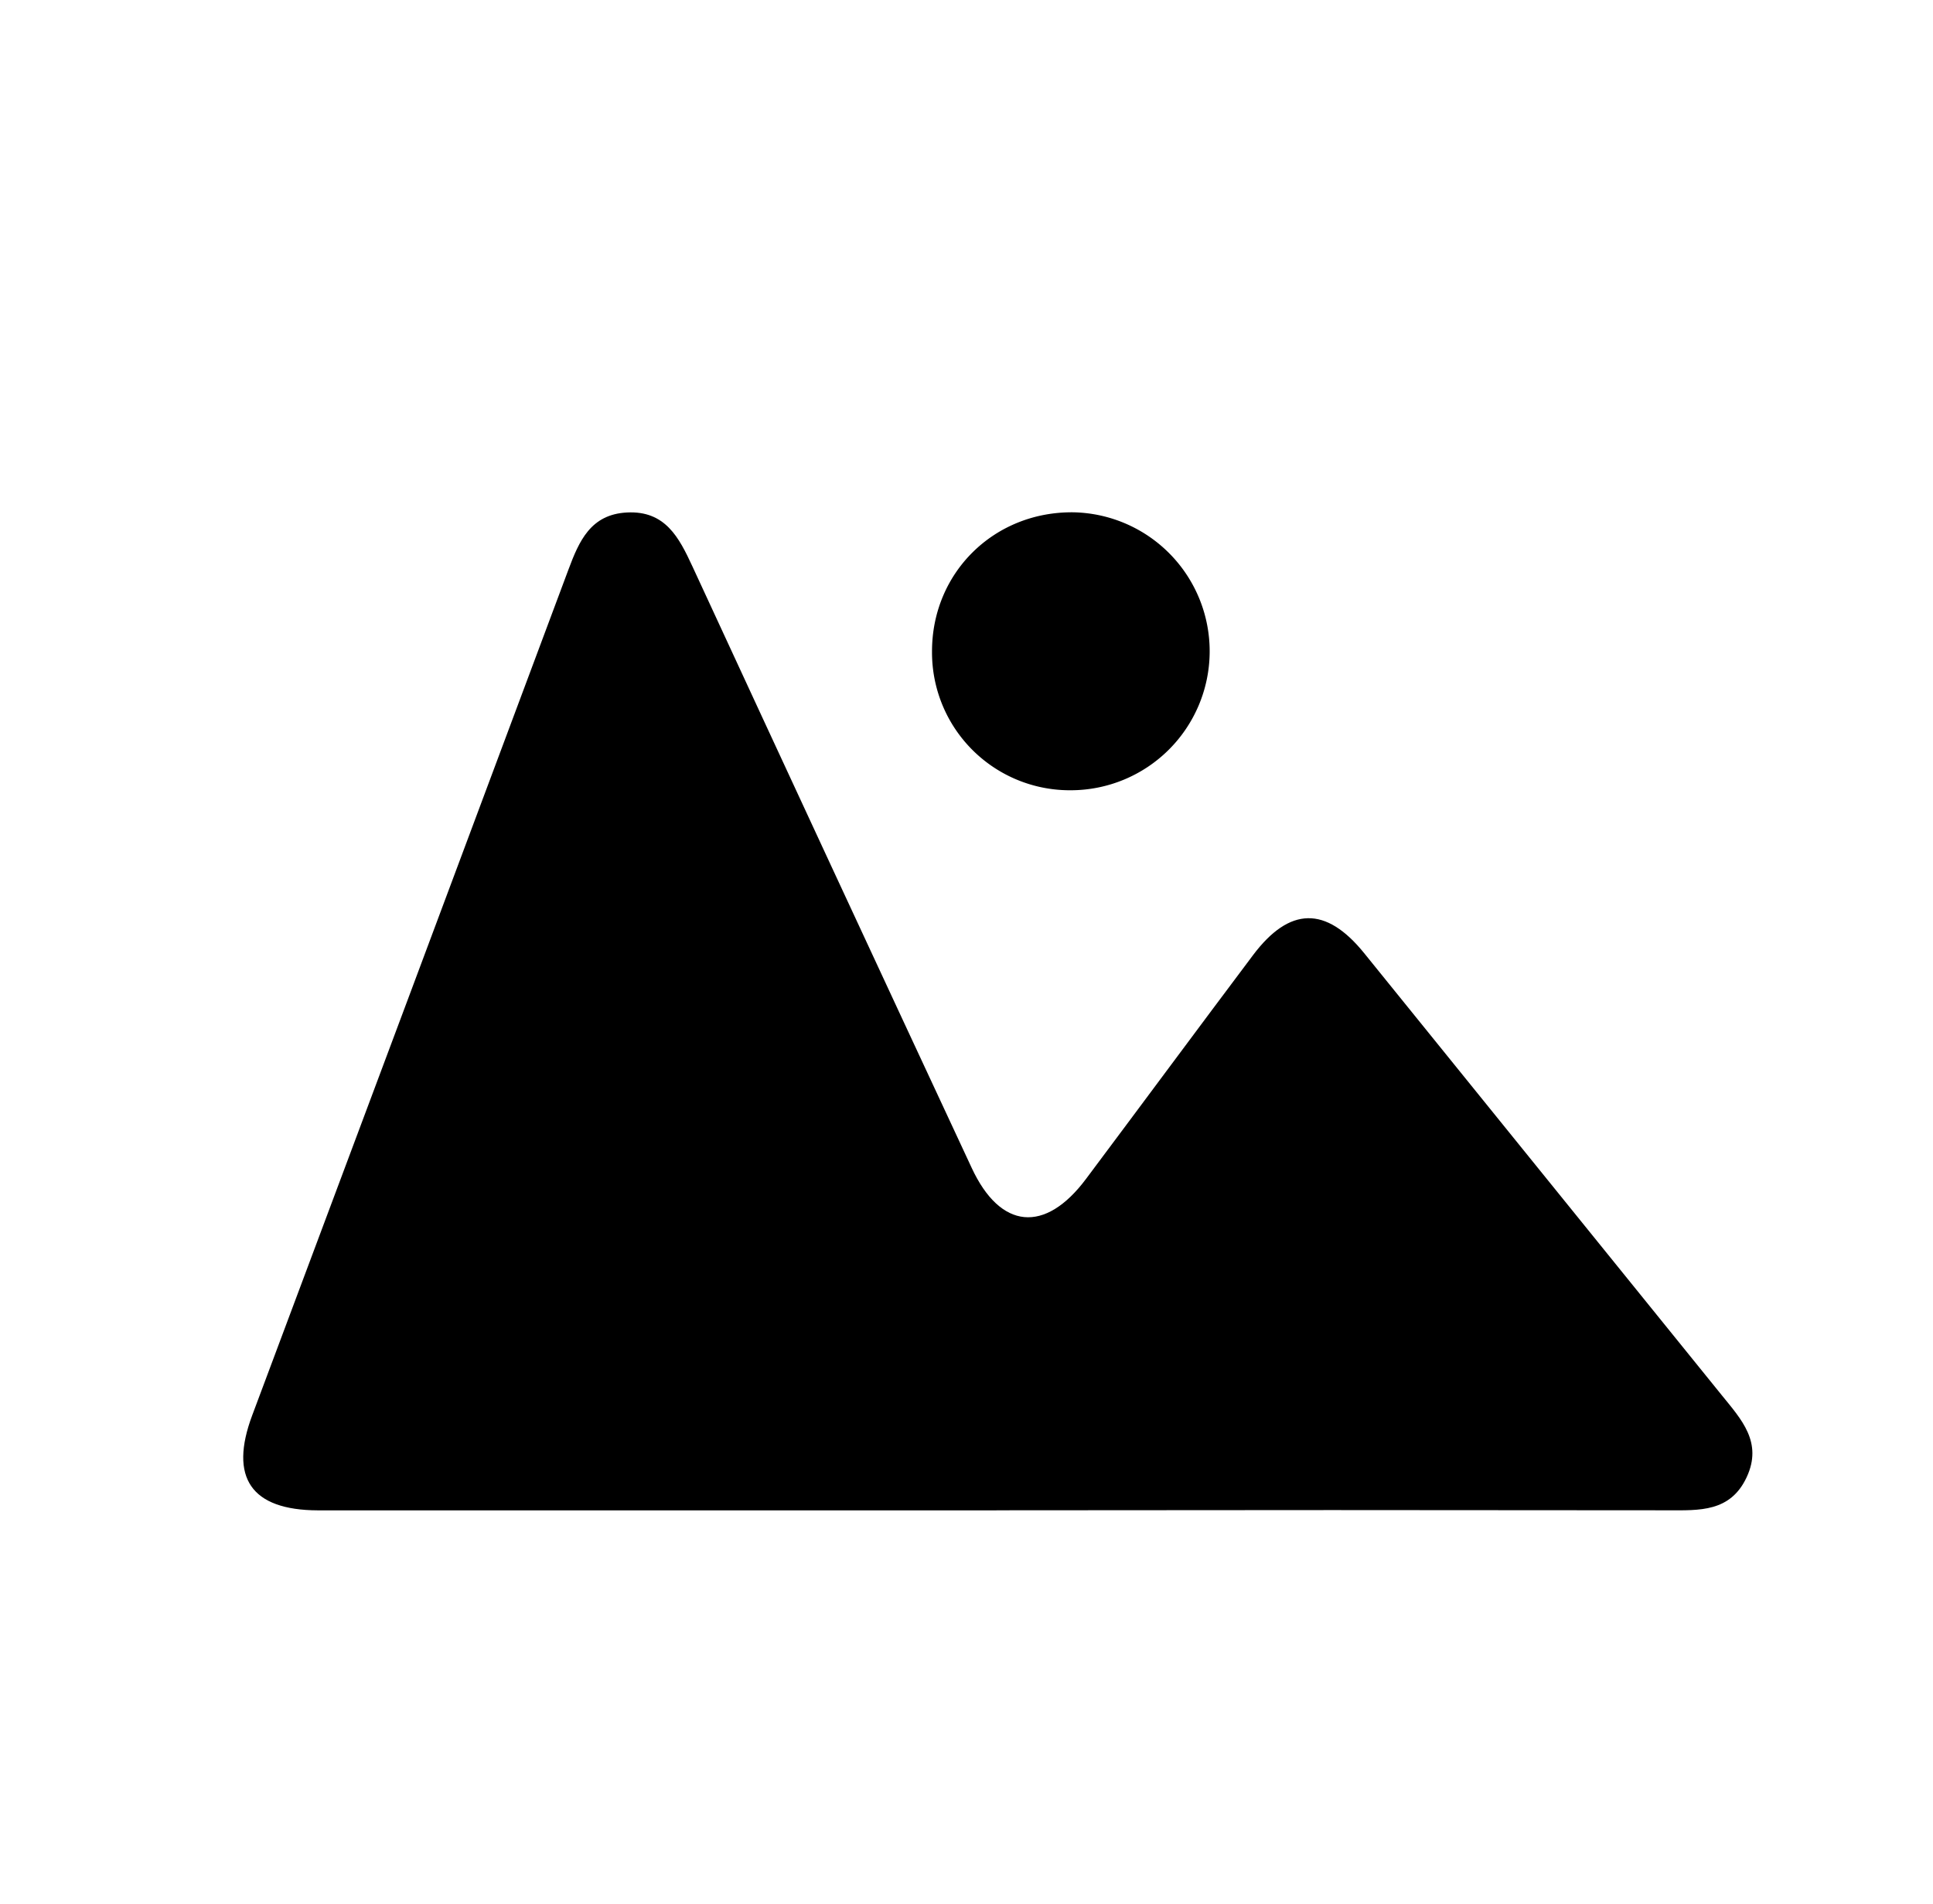
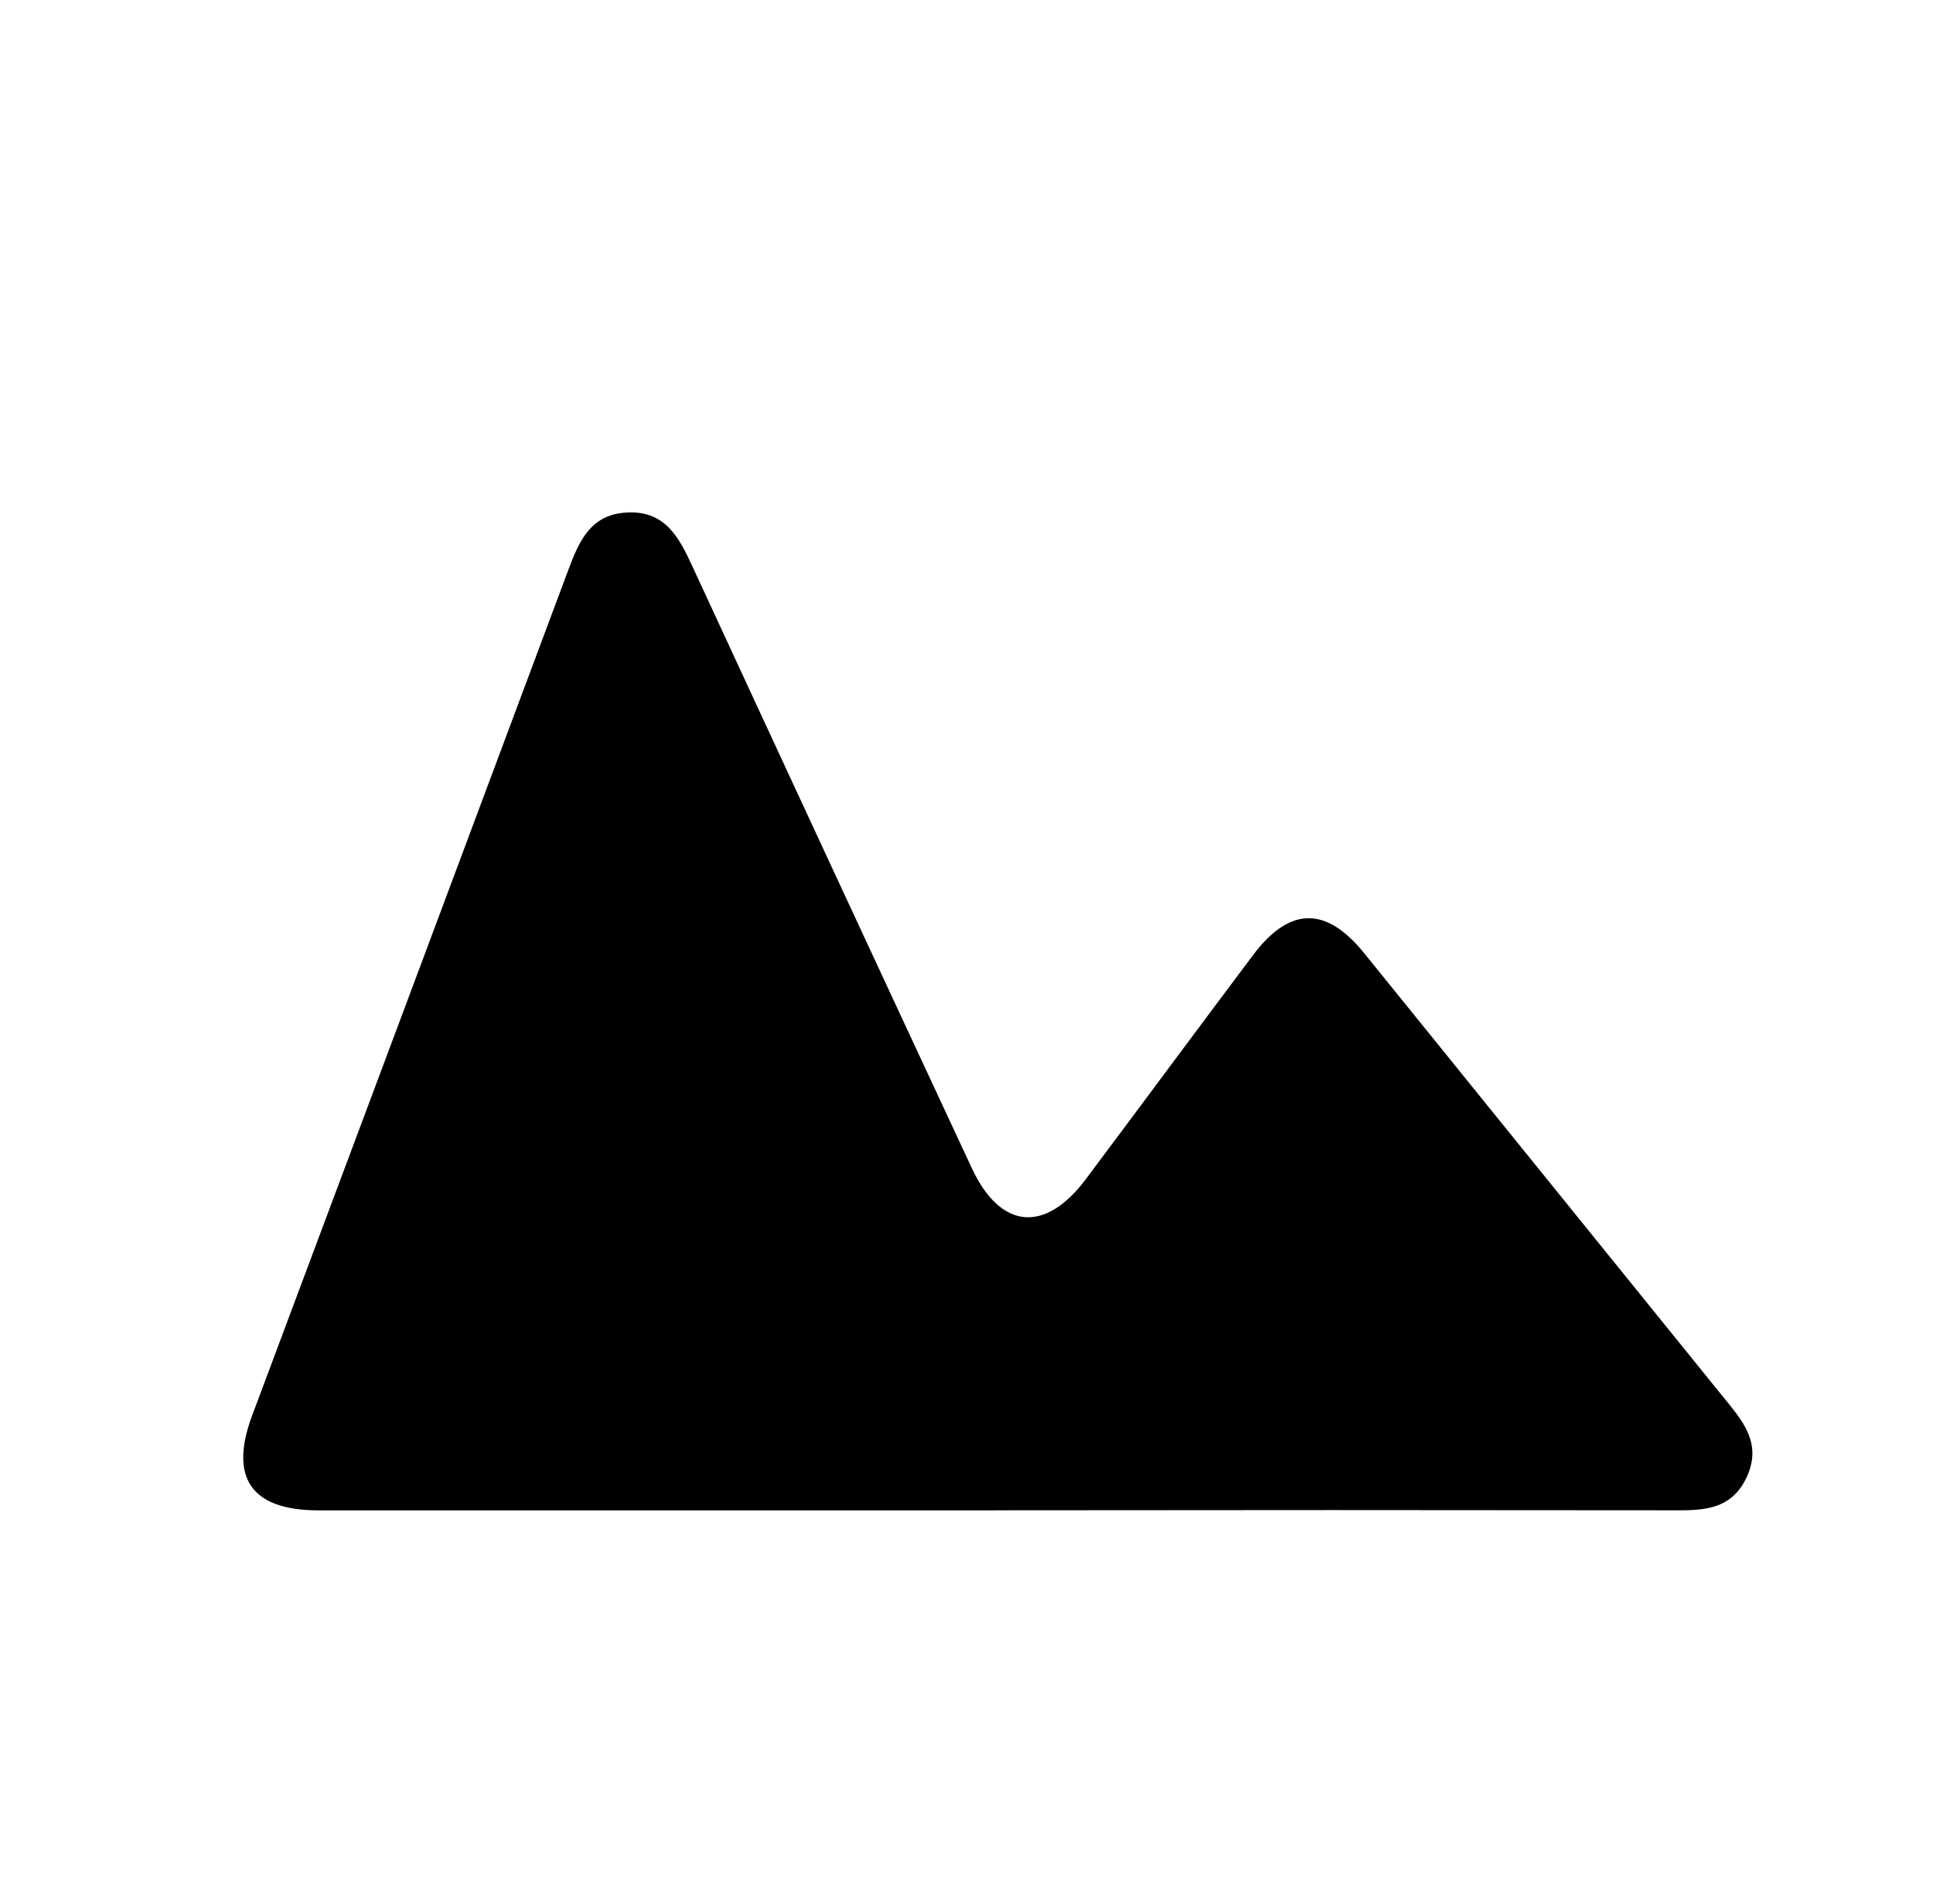
<svg xmlns="http://www.w3.org/2000/svg" viewBox="0 0 659.22 649.53">
  <title>TIF </title>
  <path fill="currentColor" d="M339.81,515.19q-115.71,0-231.4,0C85.59,515.12,78.08,504,86,482.8Q140,338.57,193.84,194.34c3.65-9.78,7.58-18.9,20-19.53,13-.66,17.71,8.47,22.29,18.37q47.46,102.68,95.25,205.19c9.75,21,25,22.5,39,3.75,19-25.39,37.86-50.9,56.91-76.27,12.49-16.63,24.89-16.84,37.94-.72q61,75.39,122,150.84c6.61,8.17,14,16,8.44,27.92s-16.12,11.3-26.79,11.28q-114.49-.15-229,0Z" />
-   <path fill="currentColor" d="M365.19,269.56a47,47,0,0,1-47.34-47.28c-.06-26.93,21.18-47.85,48.25-47.53a47.41,47.41,0,0,1-.91,94.81Z" />
</svg>